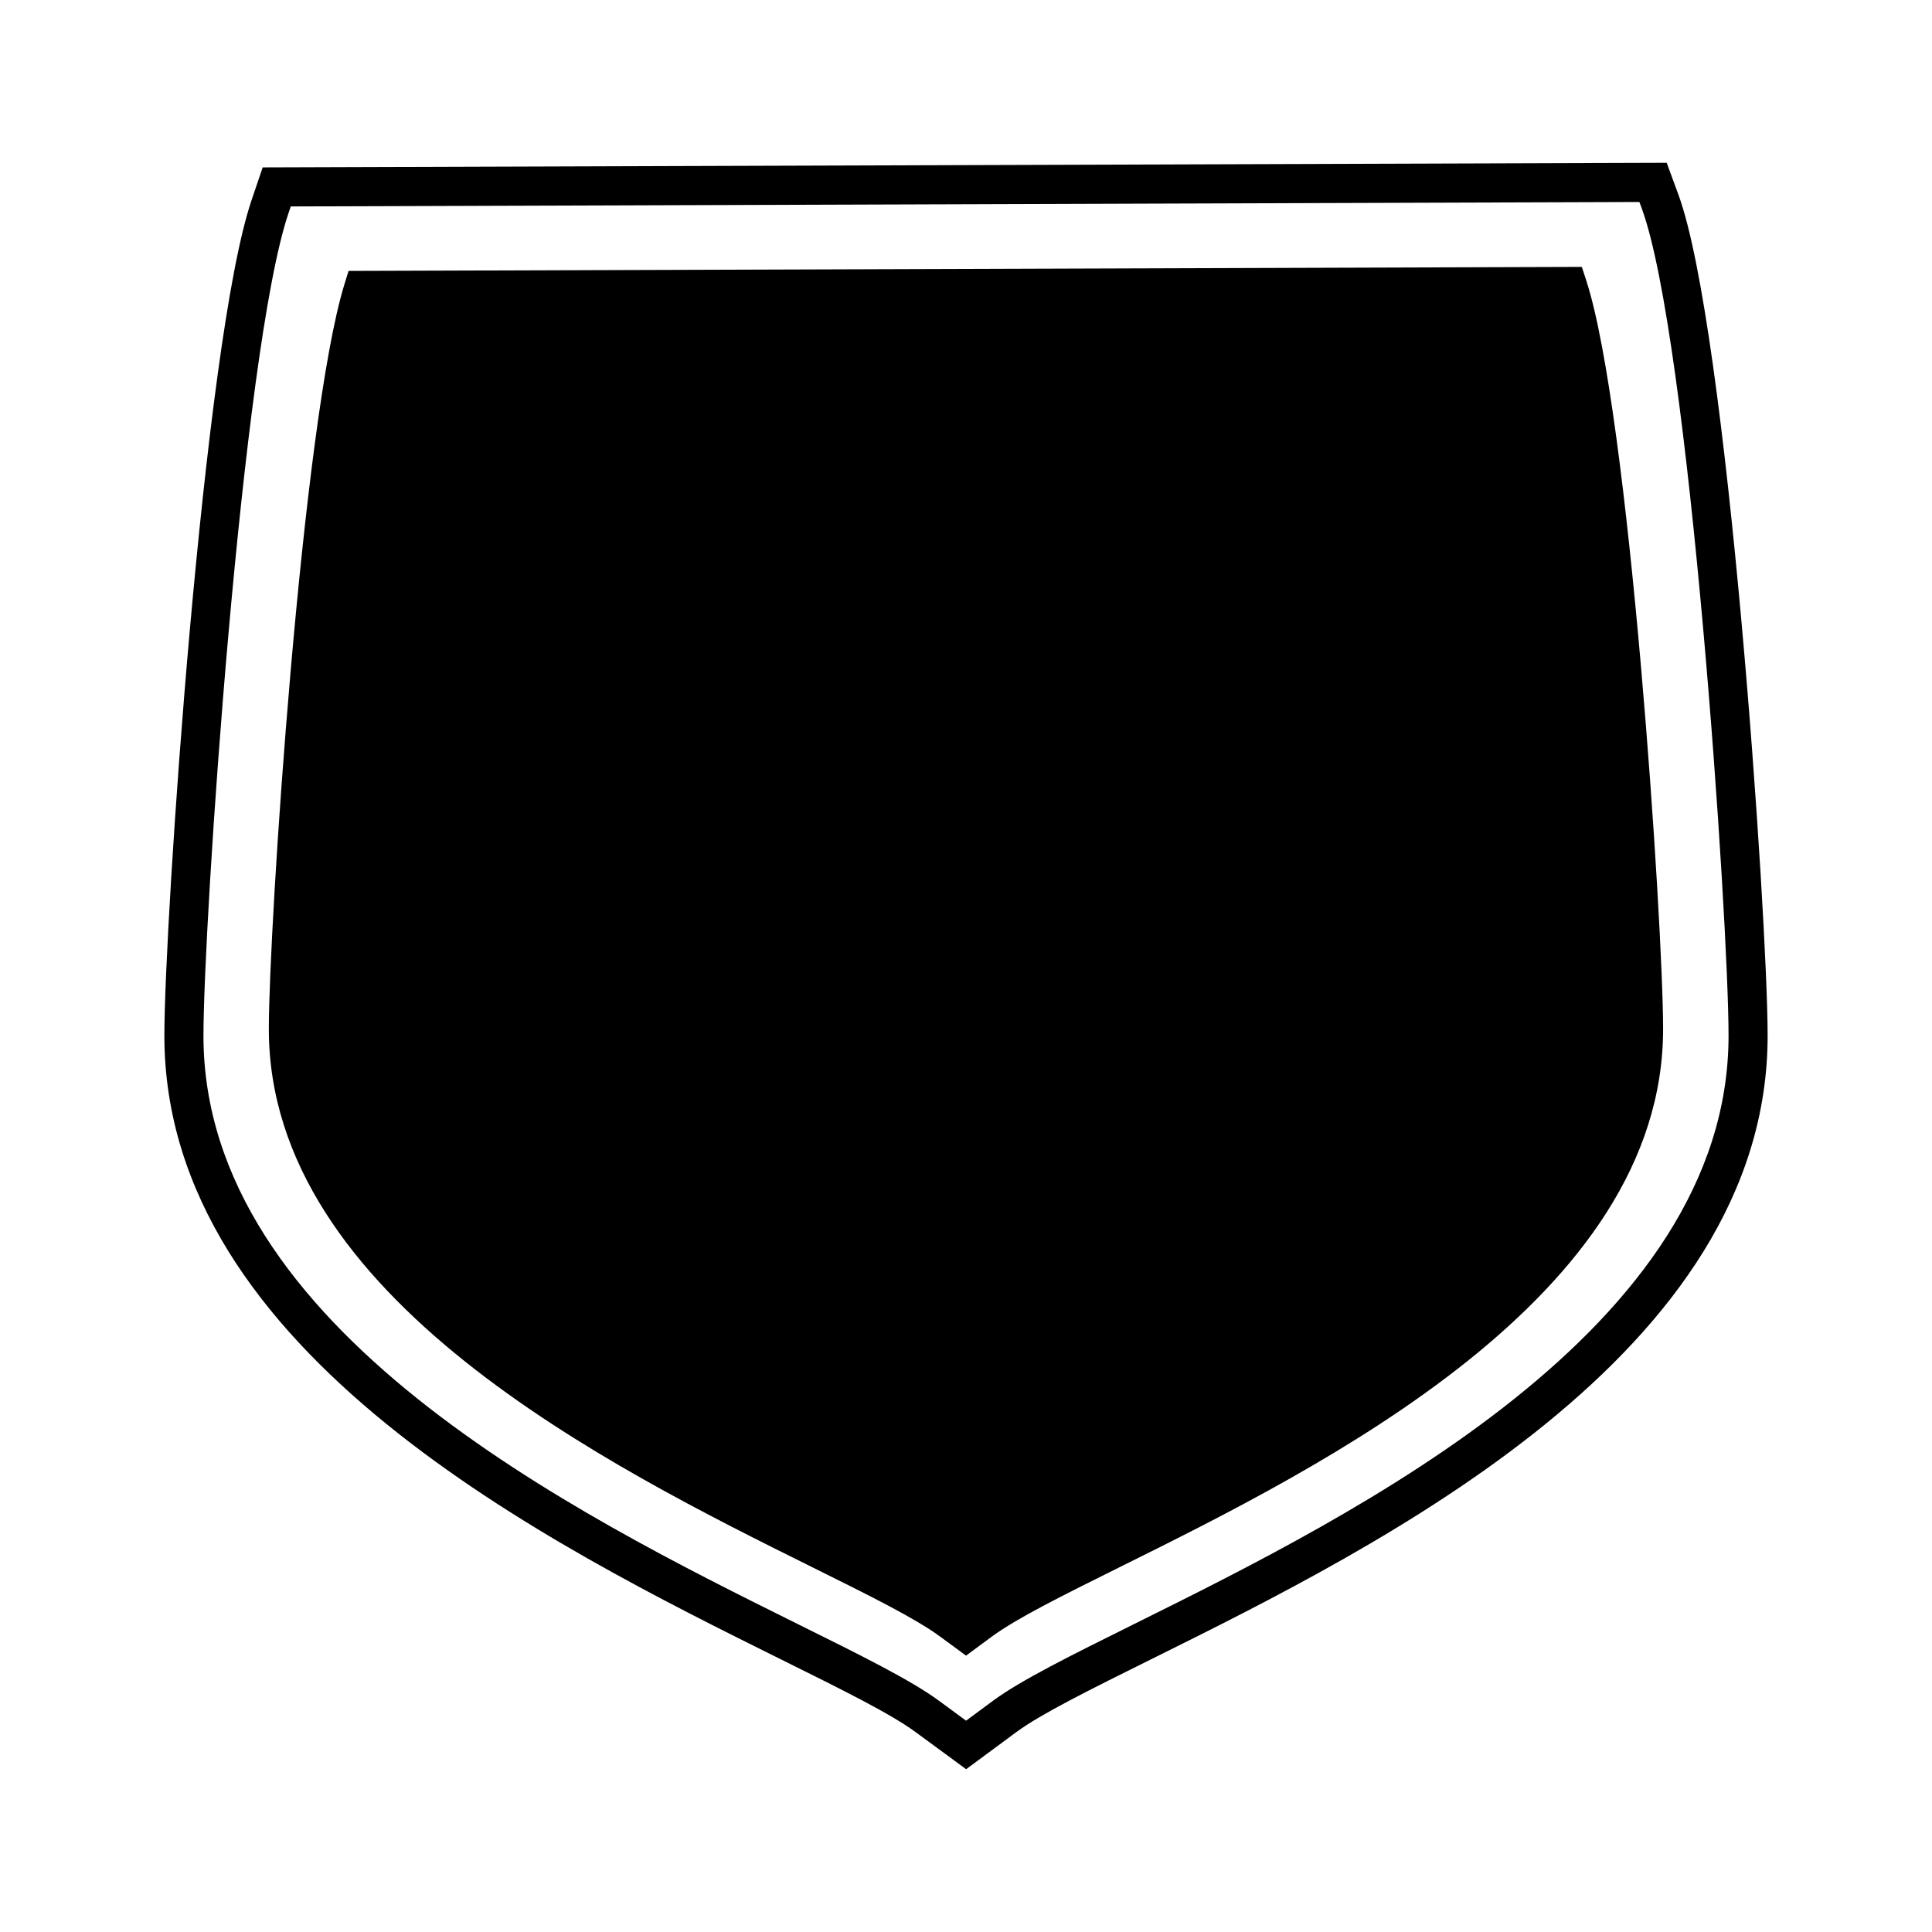
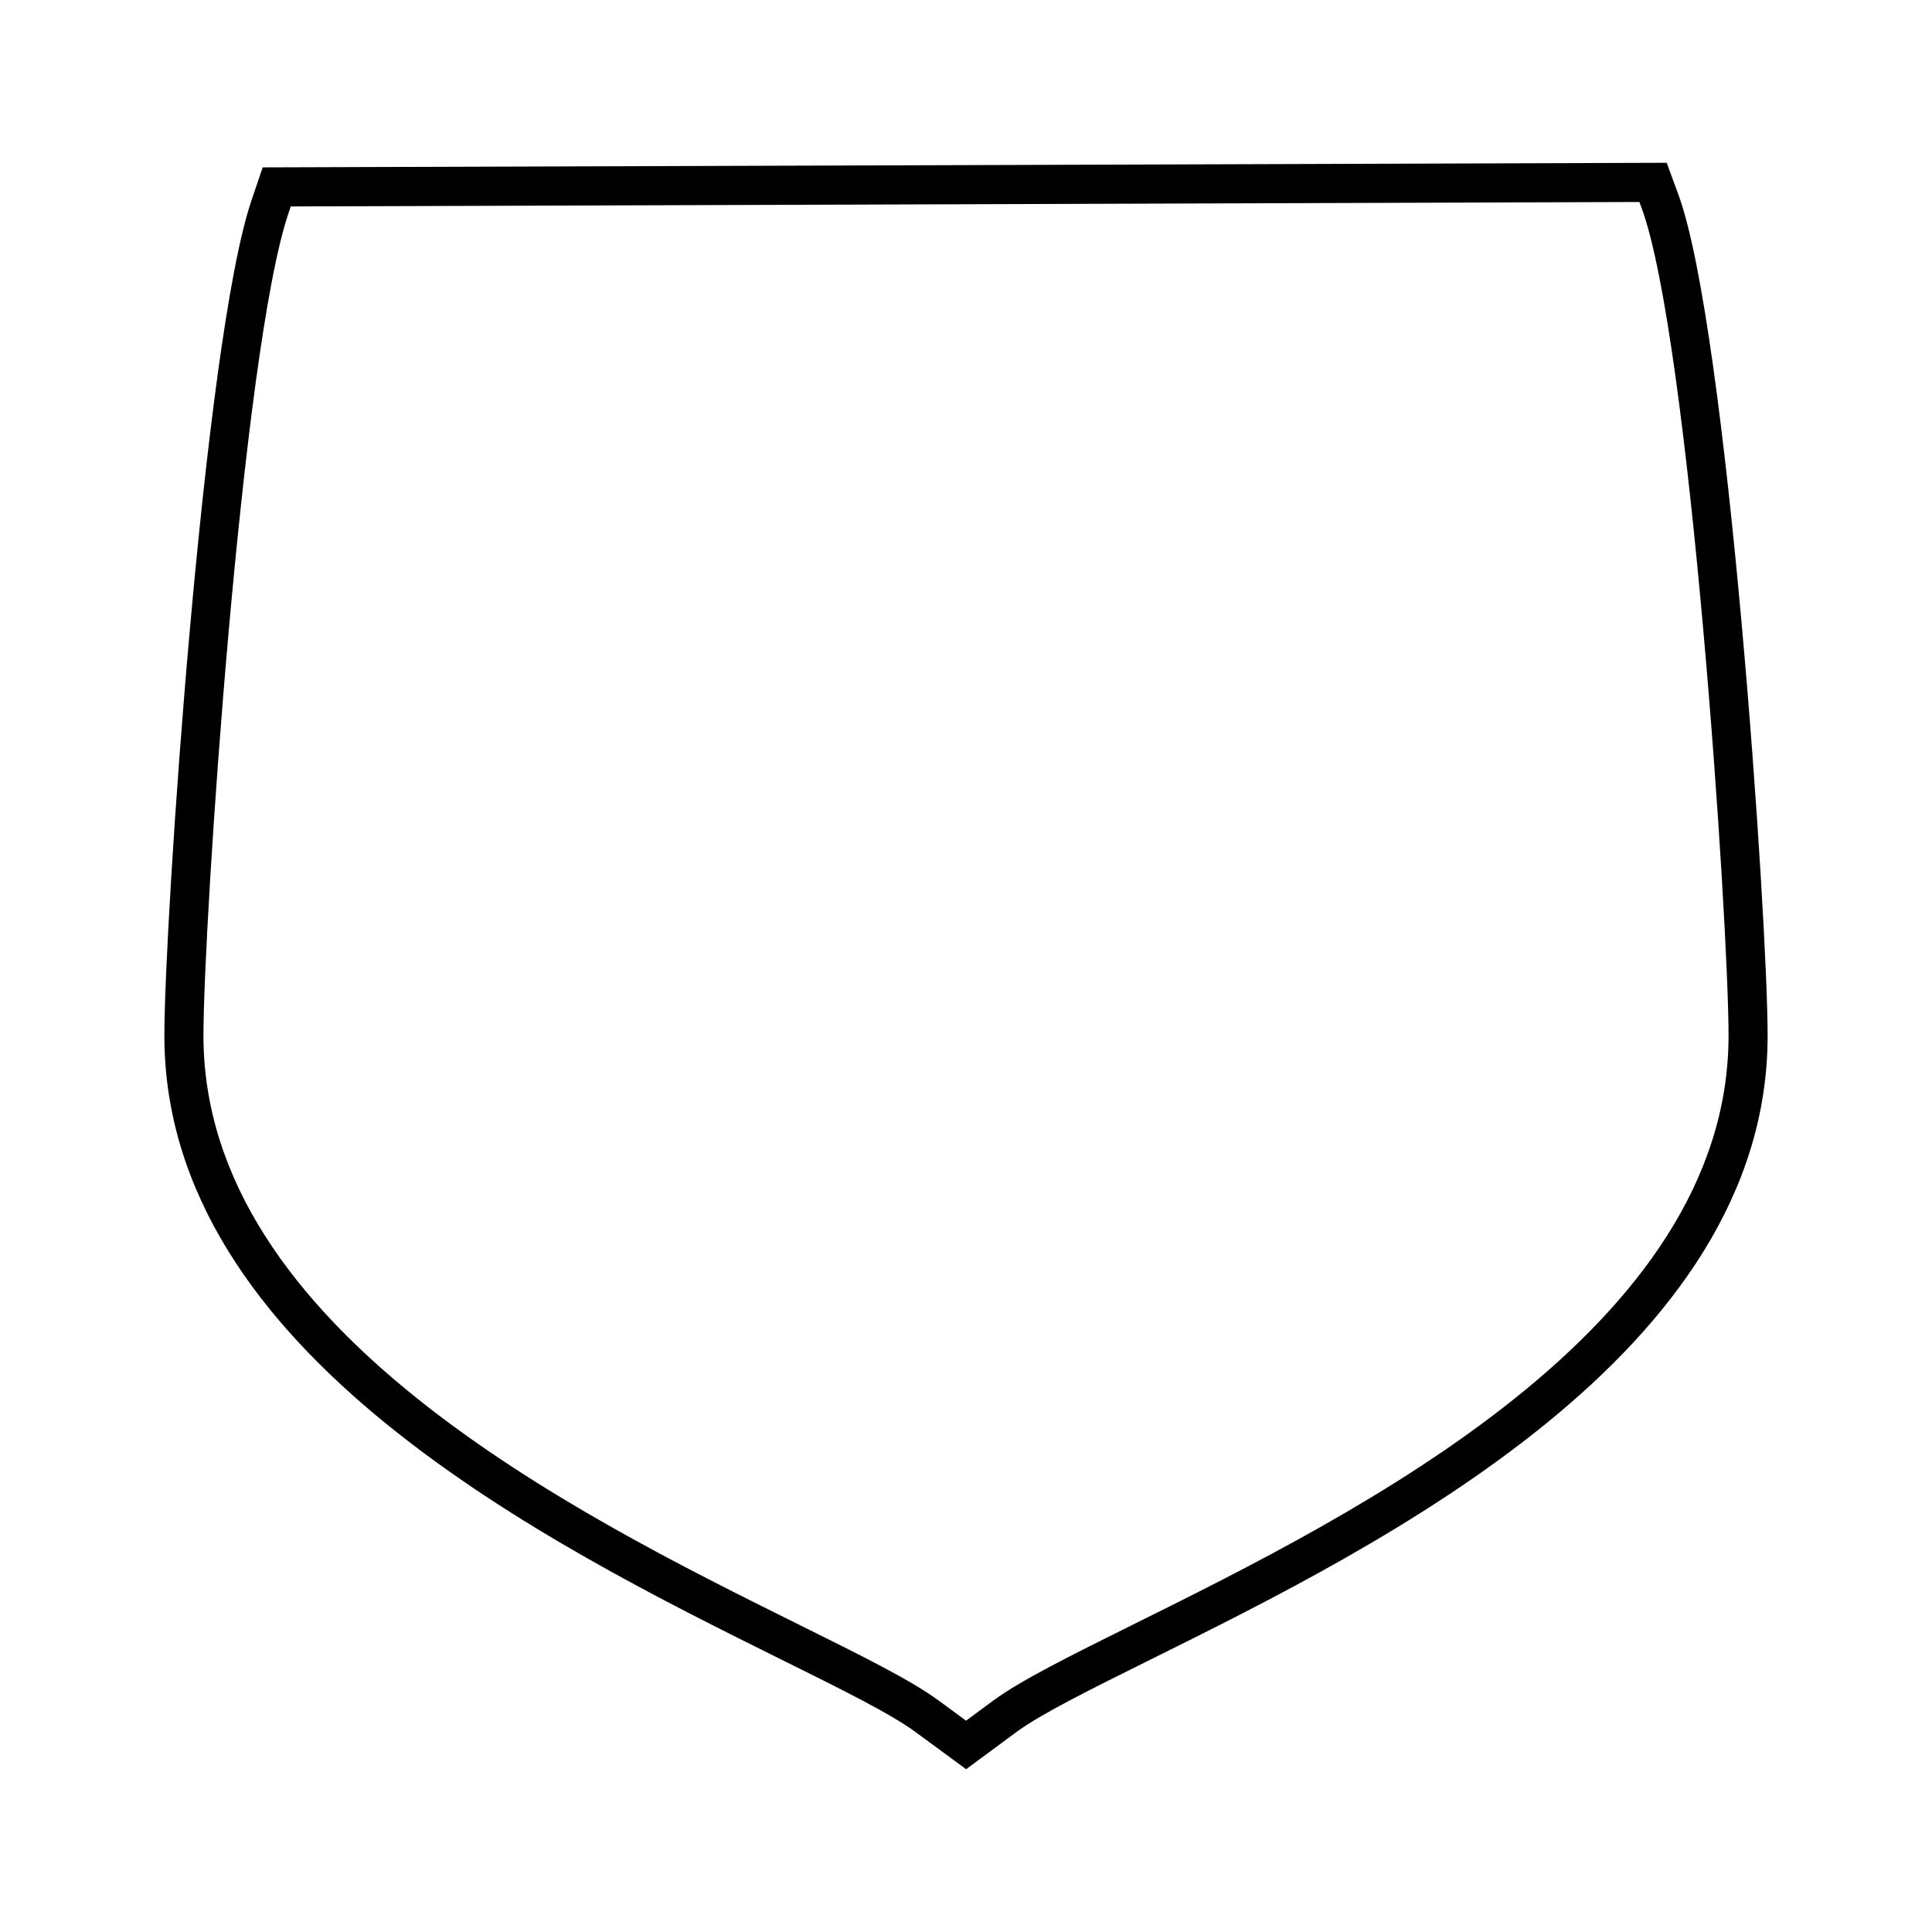
<svg xmlns="http://www.w3.org/2000/svg" fill="#000000" width="800px" height="800px" version="1.1" viewBox="144 144 512 512">
  <g>
    <path d="m588.8 195.59-3.106-8.449-372.08 1.215-2.949 8.695c-12.727 37.516-23.105 191.36-23.105 221.41 0 84.227 102.3 134.97 163.48 165.33 16.195 8.023 28.988 14.367 35.57 19.207l13.426 9.859 13.352-9.871c6.598-4.84 19.438-11.203 35.711-19.281 61.09-30.309 163.35-81.043 163.34-165.25 0-31.062-10.621-187.4-23.641-222.87zm-144.41 378.88c-16.648 8.262-29.797 14.789-37.145 20.184l-7.227 5.344-7.258-5.332c-7.344-5.398-20.508-11.93-37.203-20.203-58.957-29.246-157.64-78.211-157.64-156 0-29.703 10.141-181.43 22.566-218.07l0.57-1.684 357.4-1.18 0.609 1.633c12.68 34.52 23.02 188.6 23.02 219.3 0.008 77.781-98.691 126.74-157.7 156.01z" />
-     <path d="m564.32 218.15-1.125-3.418-326.82 1.062-1.082 3.484c-11.285 36.625-20.051 170.63-20.051 197.4 0 71.195 90.184 115.94 144.36 142.82 15.078 7.484 26.992 13.387 33.57 18.238l6.84 5.023 6.797-5.023c6.672-4.902 18.676-10.852 33.969-18.453 53.848-26.715 143.97-71.438 143.96-142.6 0-27.637-8.934-163.64-20.422-198.54z" />
  </g>
</svg>